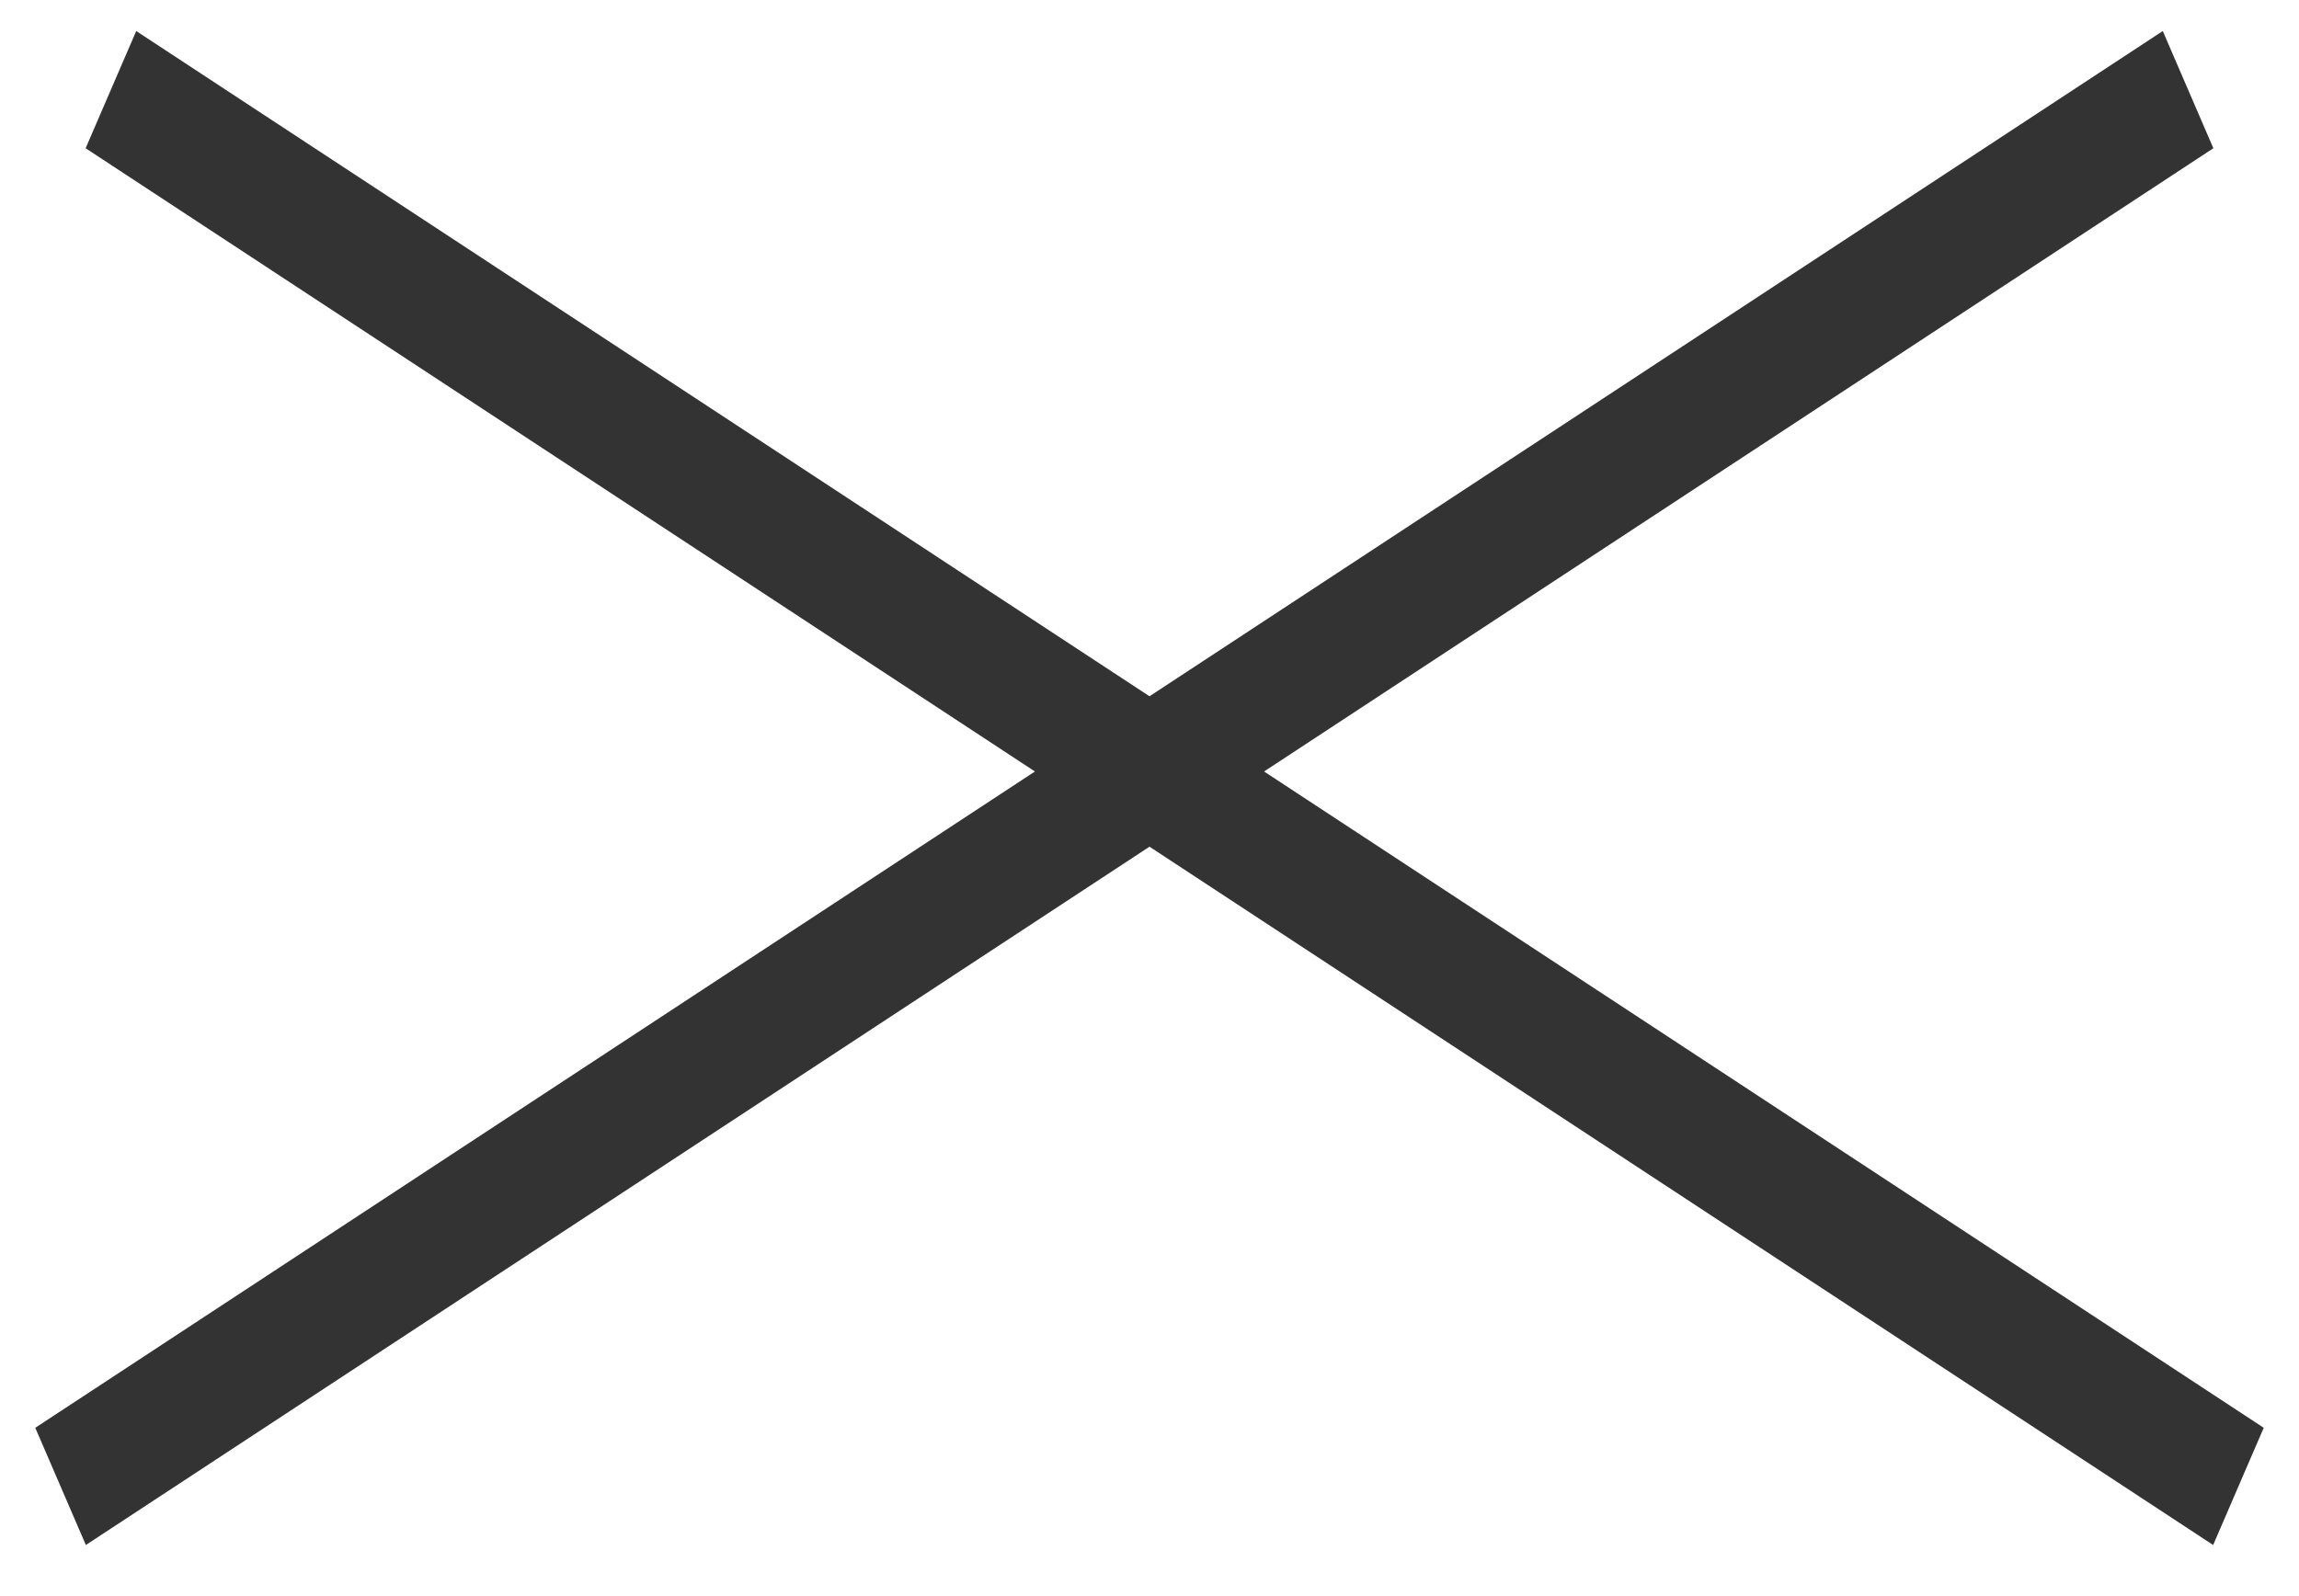
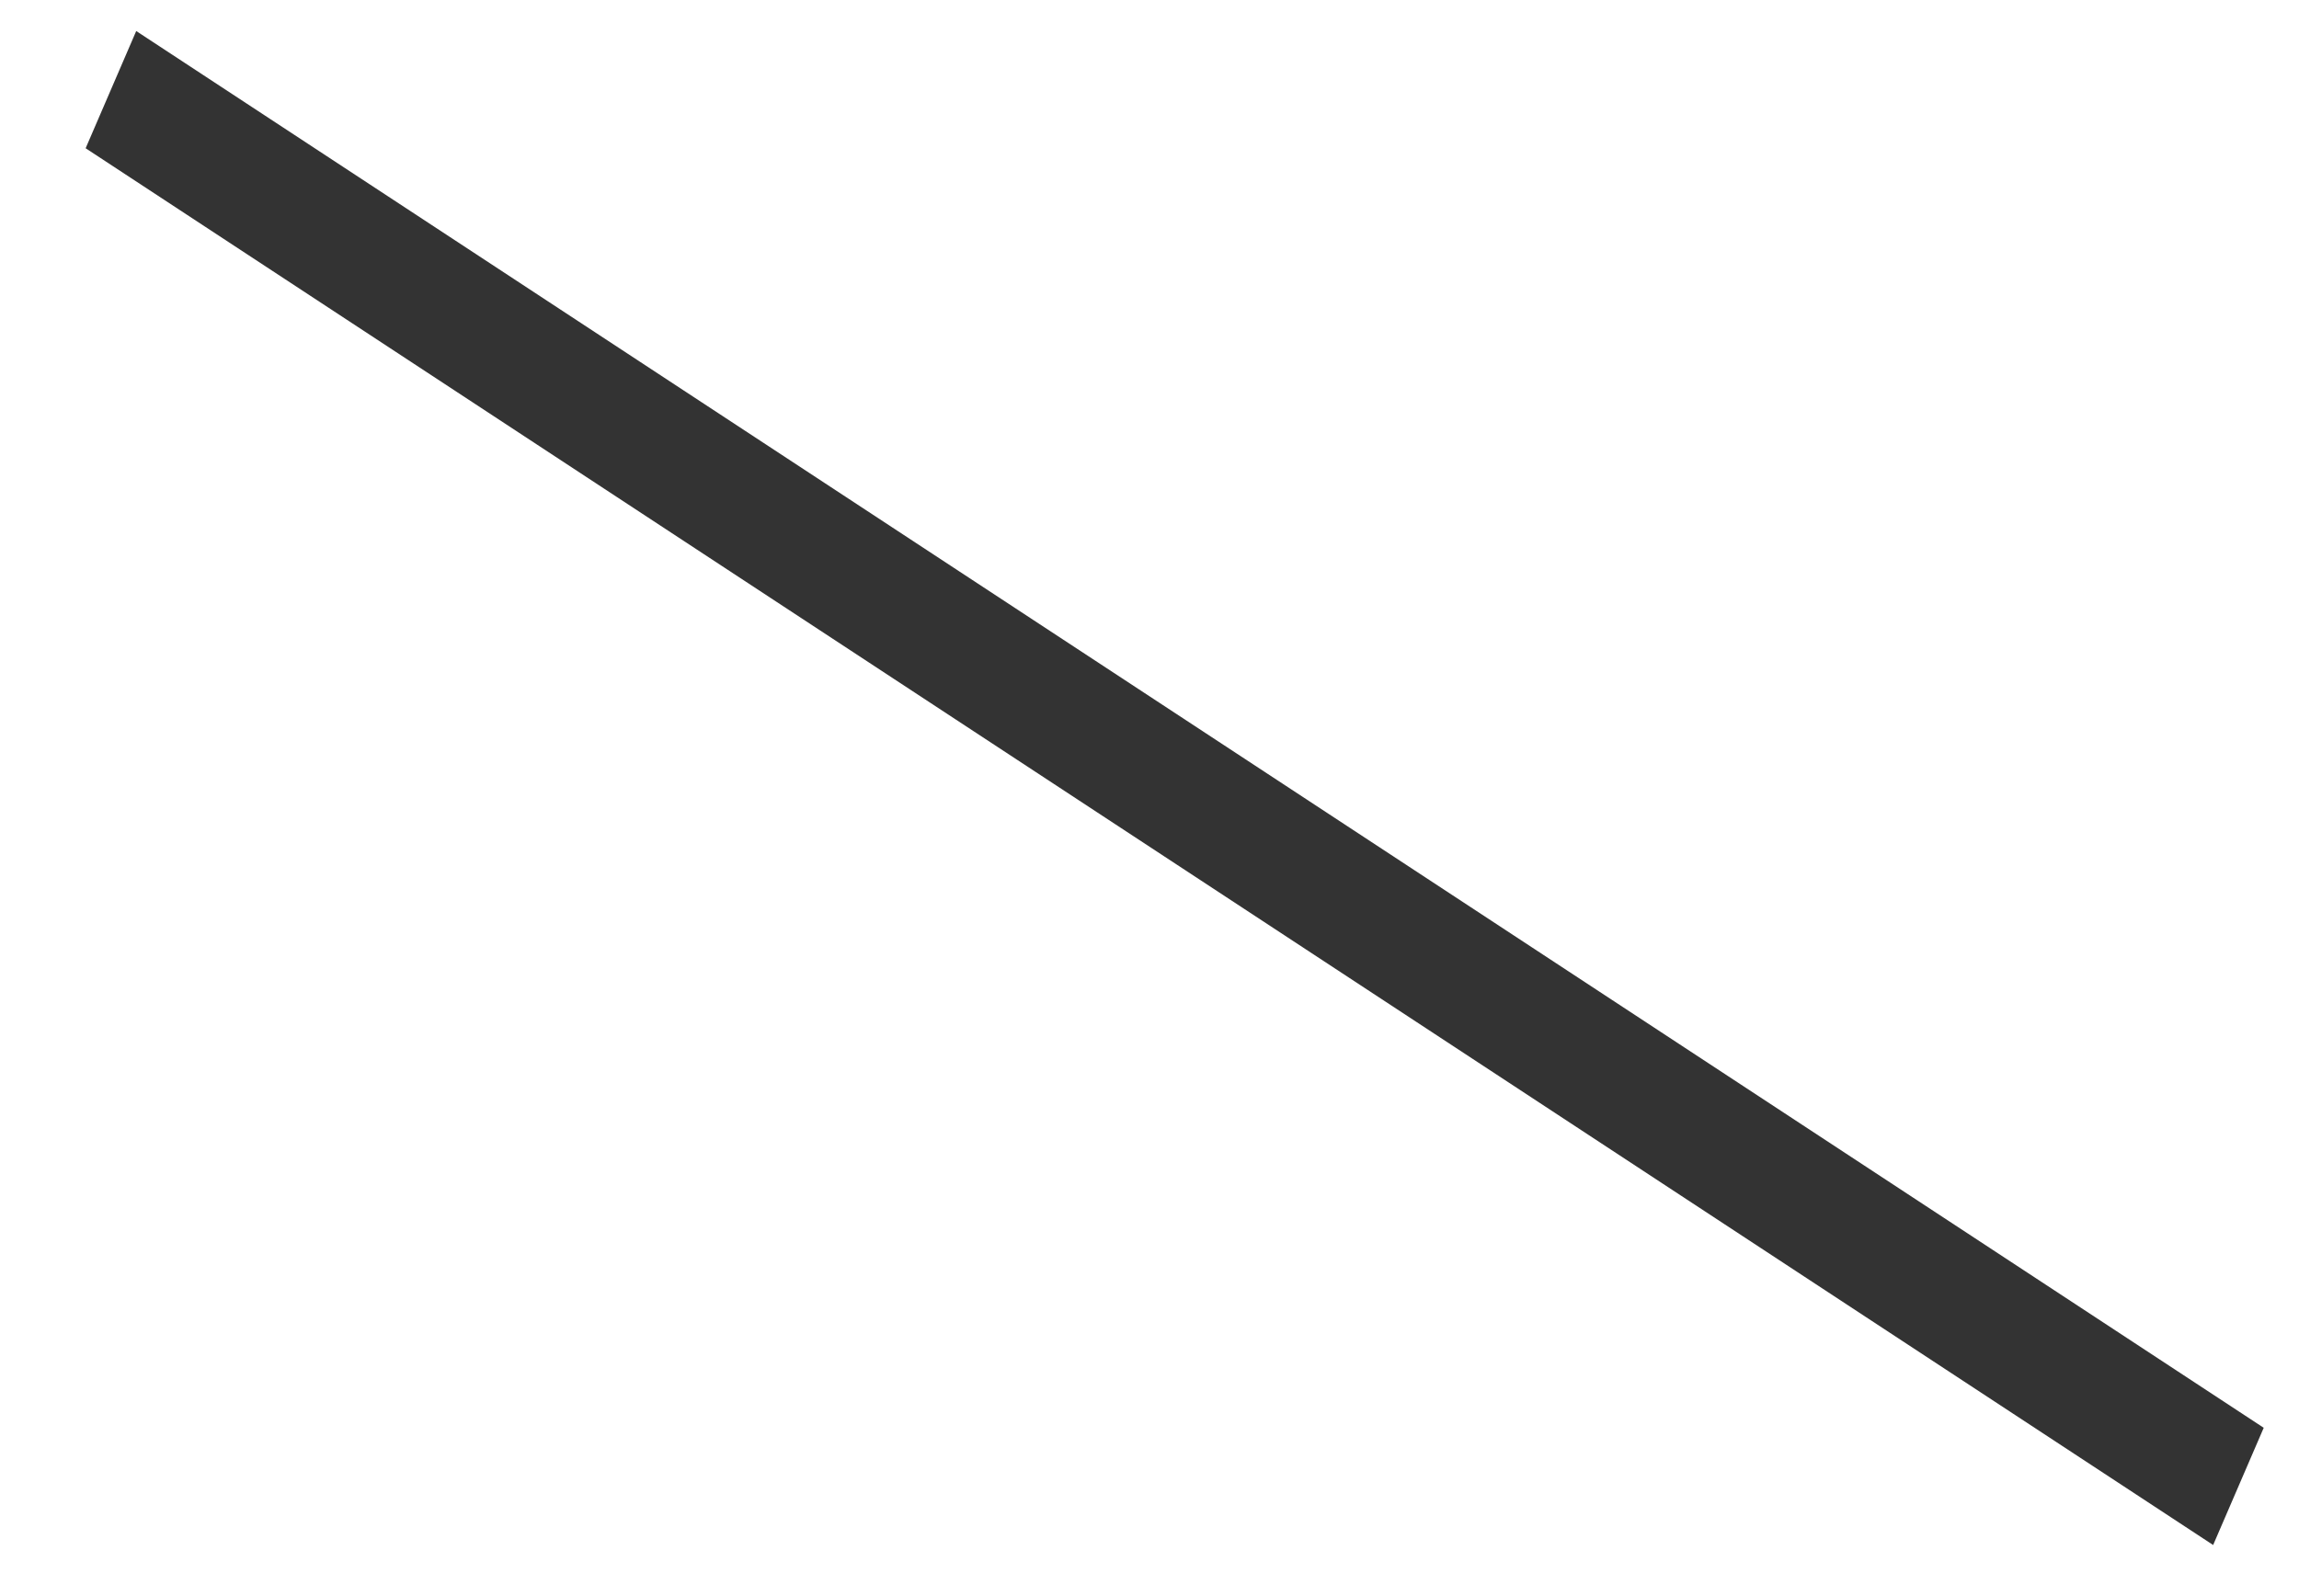
<svg xmlns="http://www.w3.org/2000/svg" width="36" height="25" viewBox="0 0 36 25" fill="none">
  <line y1="-1" x2="39.85" y2="-1" transform="matrix(0.836 0.549 -0.396 0.918 1.341 2.322)" stroke="#333333" stroke-width="2" />
-   <line y1="-1" x2="39.85" y2="-1" transform="matrix(-0.836 0.549 0.396 0.918 34.659 2.322)" stroke="#333333" stroke-width="2" />
</svg>